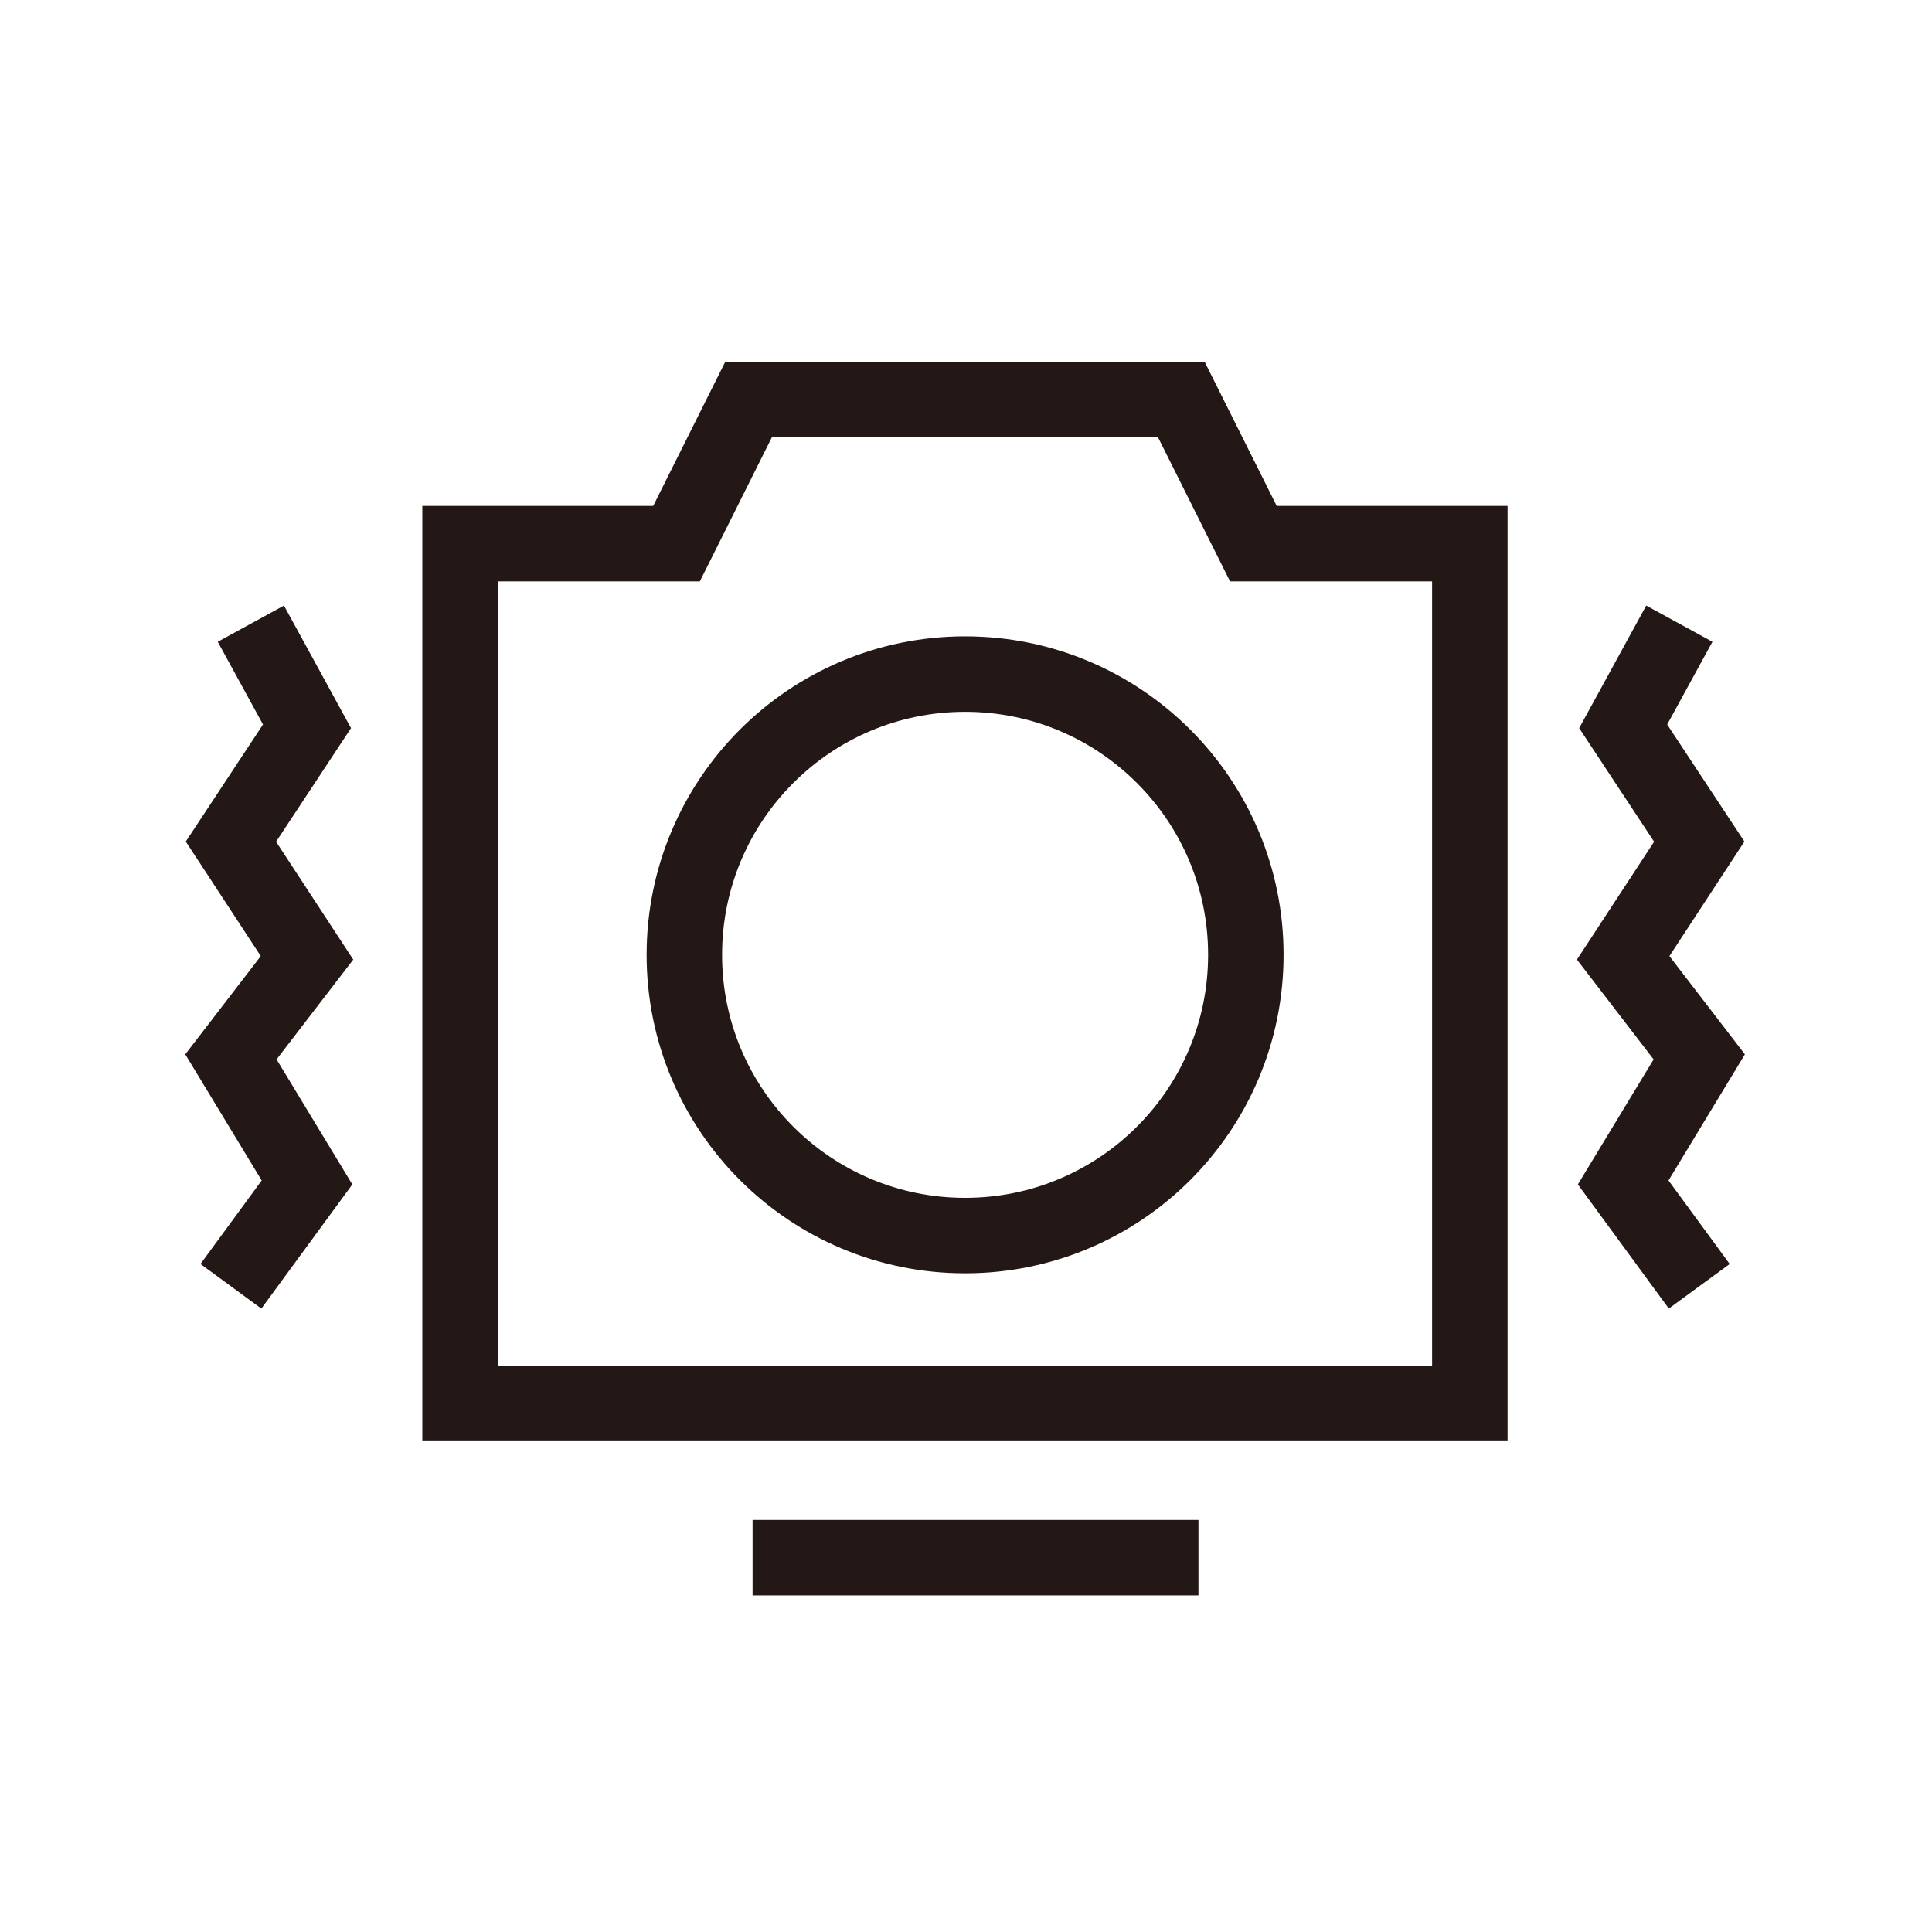
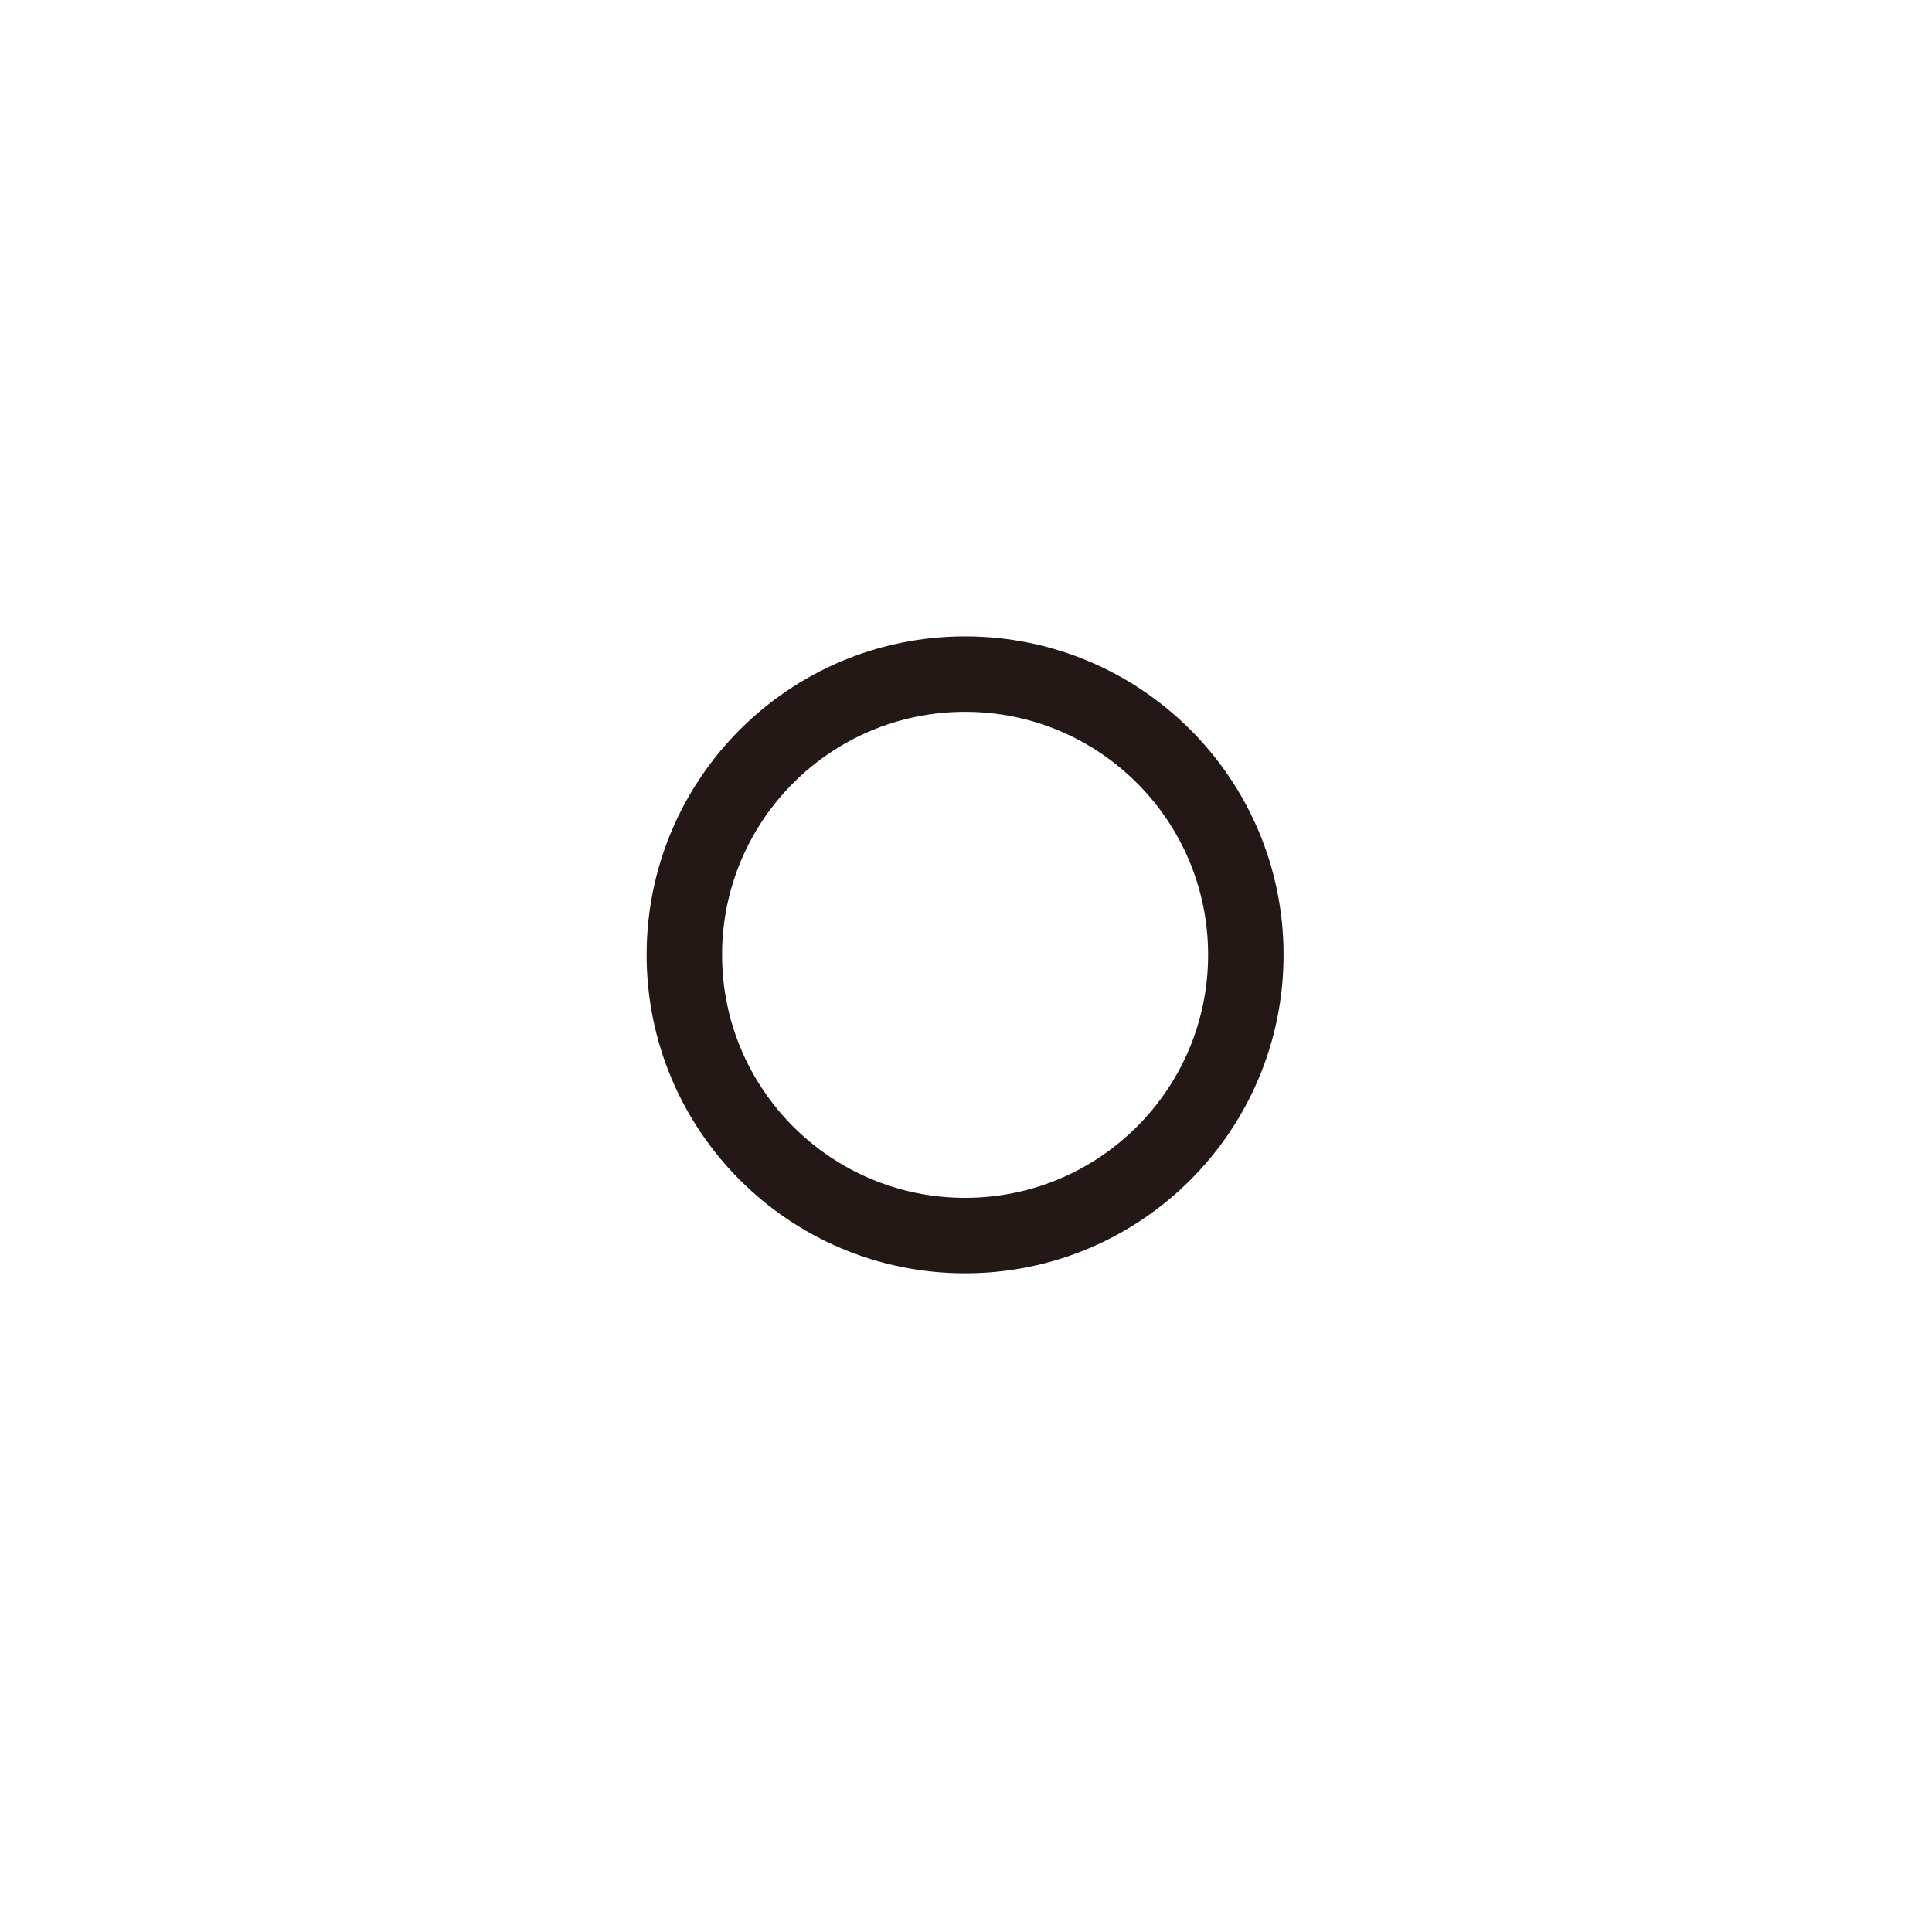
<svg xmlns="http://www.w3.org/2000/svg" viewBox="0 0 64 64">
  <defs>
    <style>.cls-1{fill:none;stroke:#231815;stroke-miterlimit:10;stroke-width:2.5px}</style>
  </defs>
  <g id="新icon">
-     <path class="cls-1" d="M24.93 51.6H39.7" />
    <circle class="cls-1" cx="31.97" cy="31.63" r="9.3" />
-     <path d="M39.13 13.23l2.39 4.78h7.17v28.48H15.24V18.01h7.17l2.39-4.78h14.33zm16.5 7.43l-1.86 3.4 2.52 3.82-2.52 3.85 2.52 3.28-2.52 4.16 2.52 3.44M8.31 20.66l1.86 3.4-2.52 3.82 2.52 3.85-2.52 3.28 2.52 4.16-2.52 3.44" fill-rule="evenodd" fill="none" stroke="#231815" stroke-miterlimit="10" stroke-width="2.5" />
  </g>
</svg>